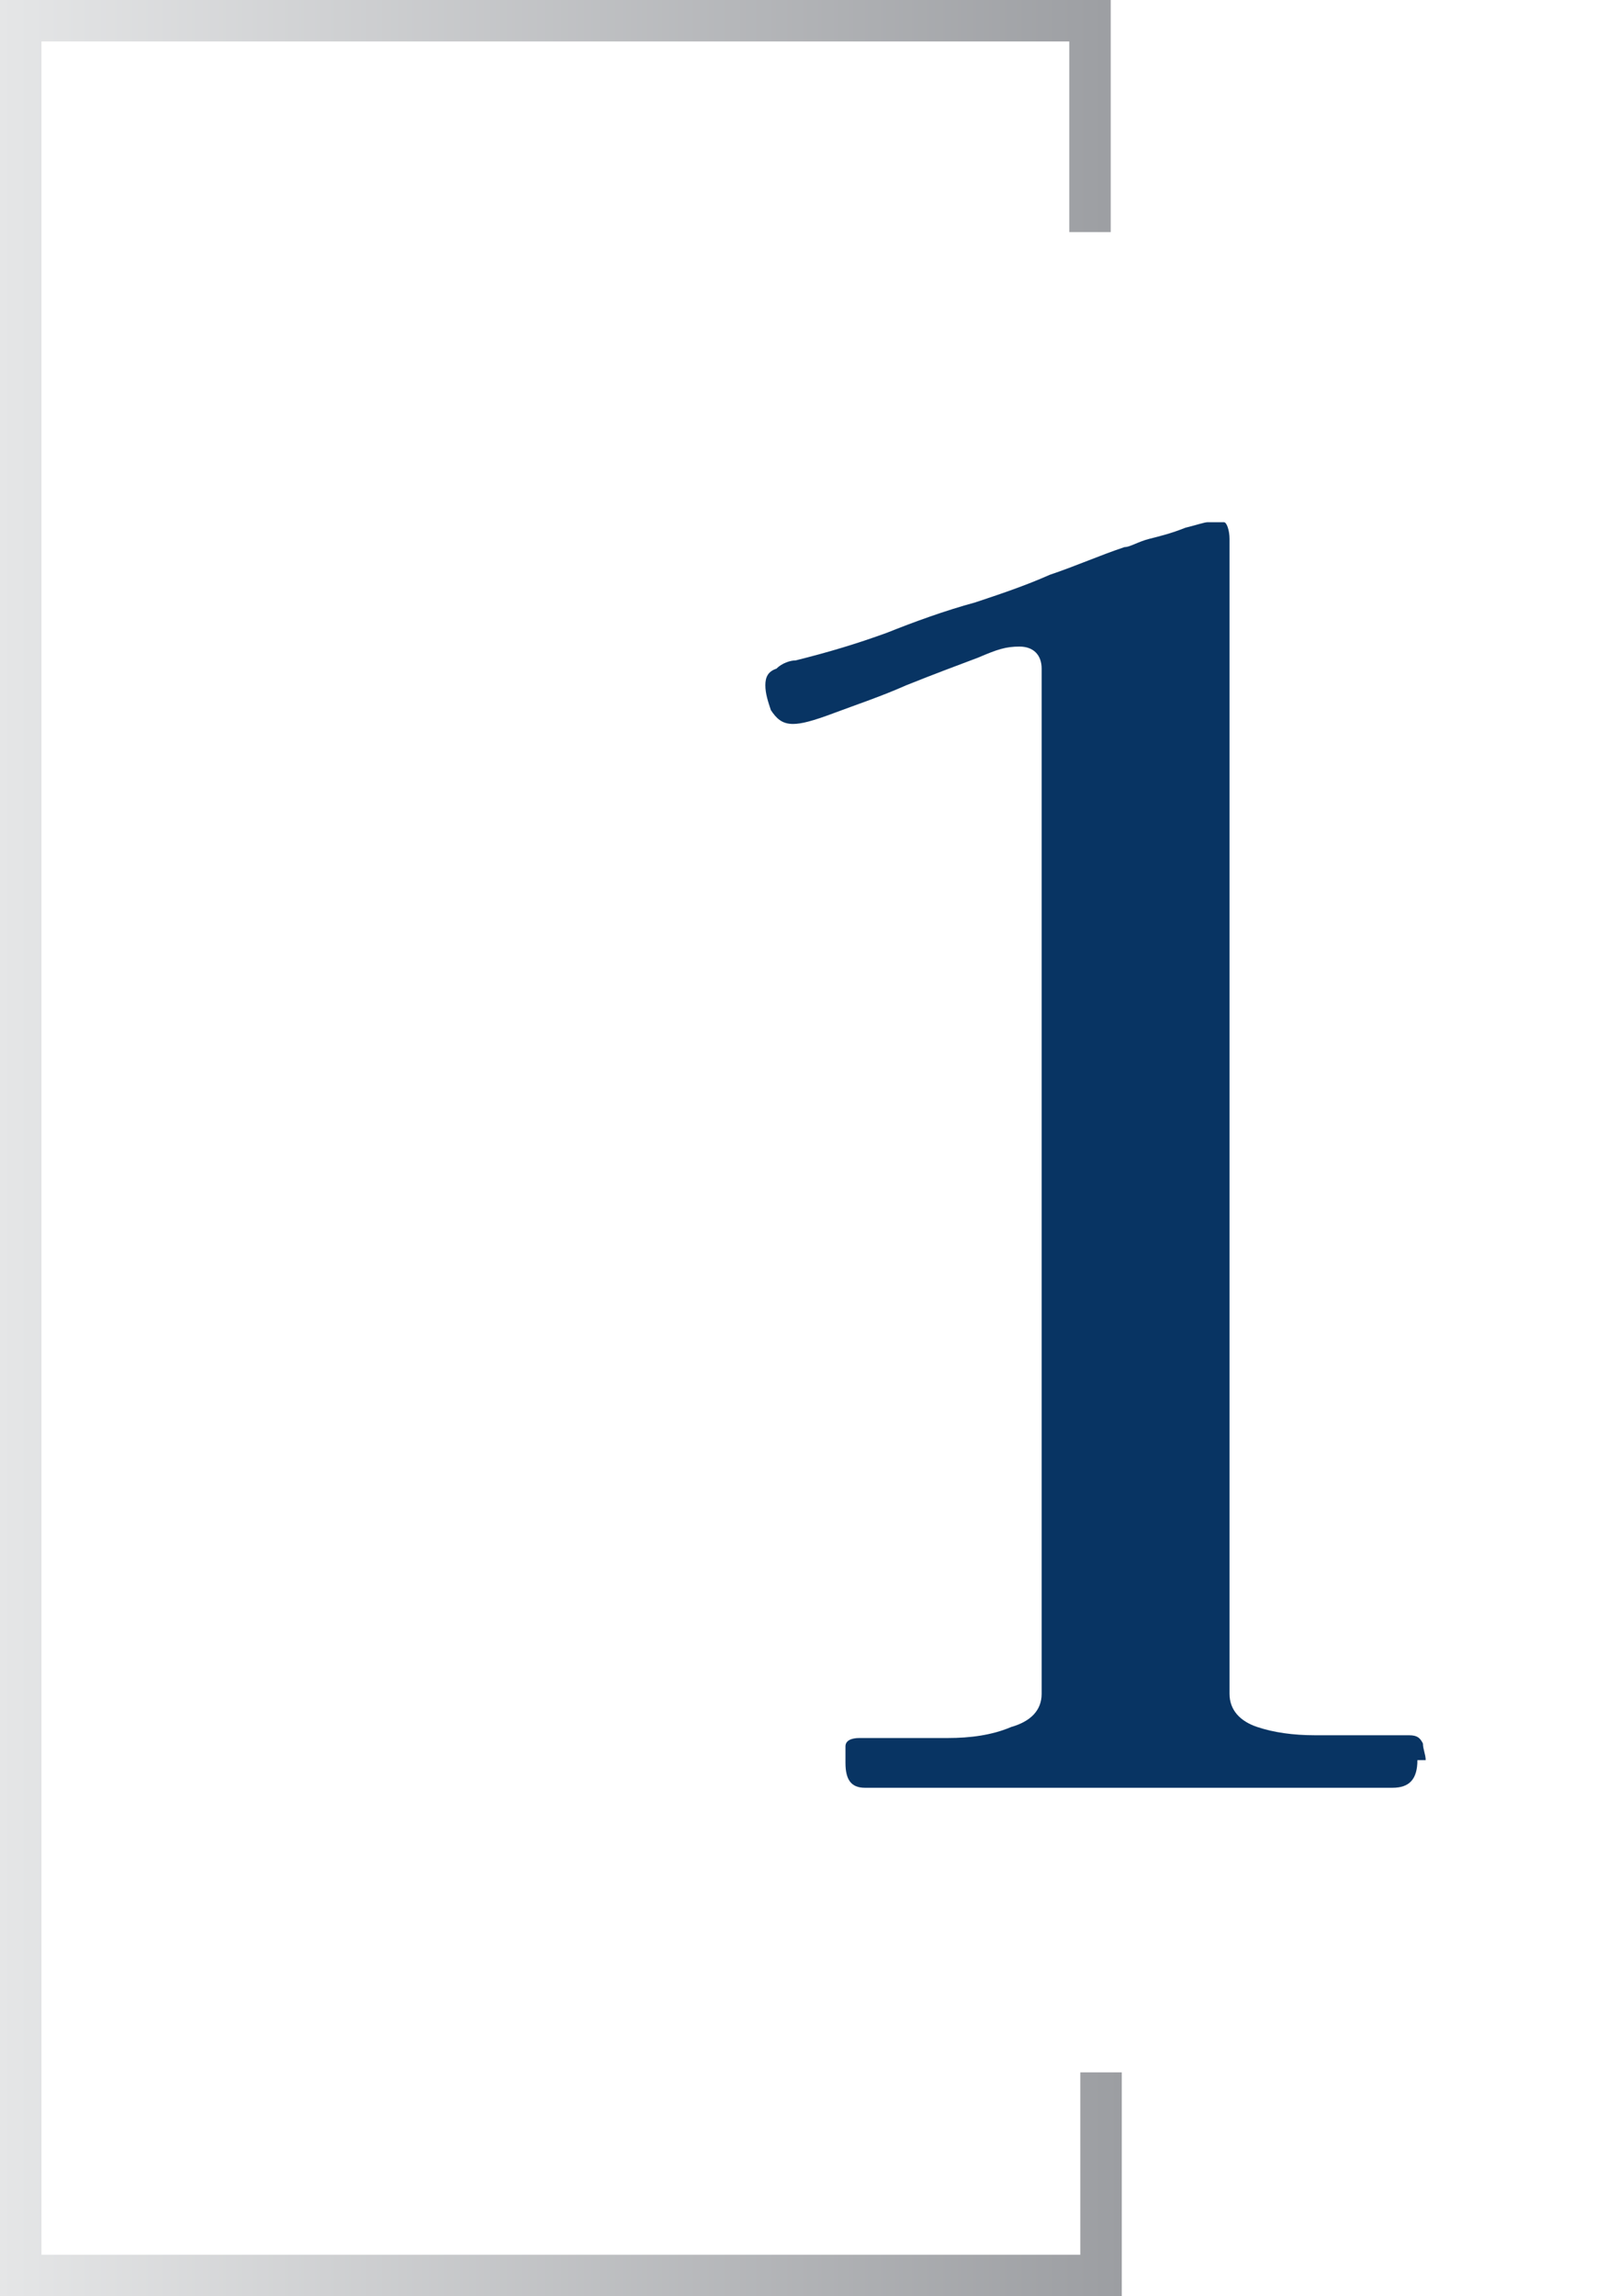
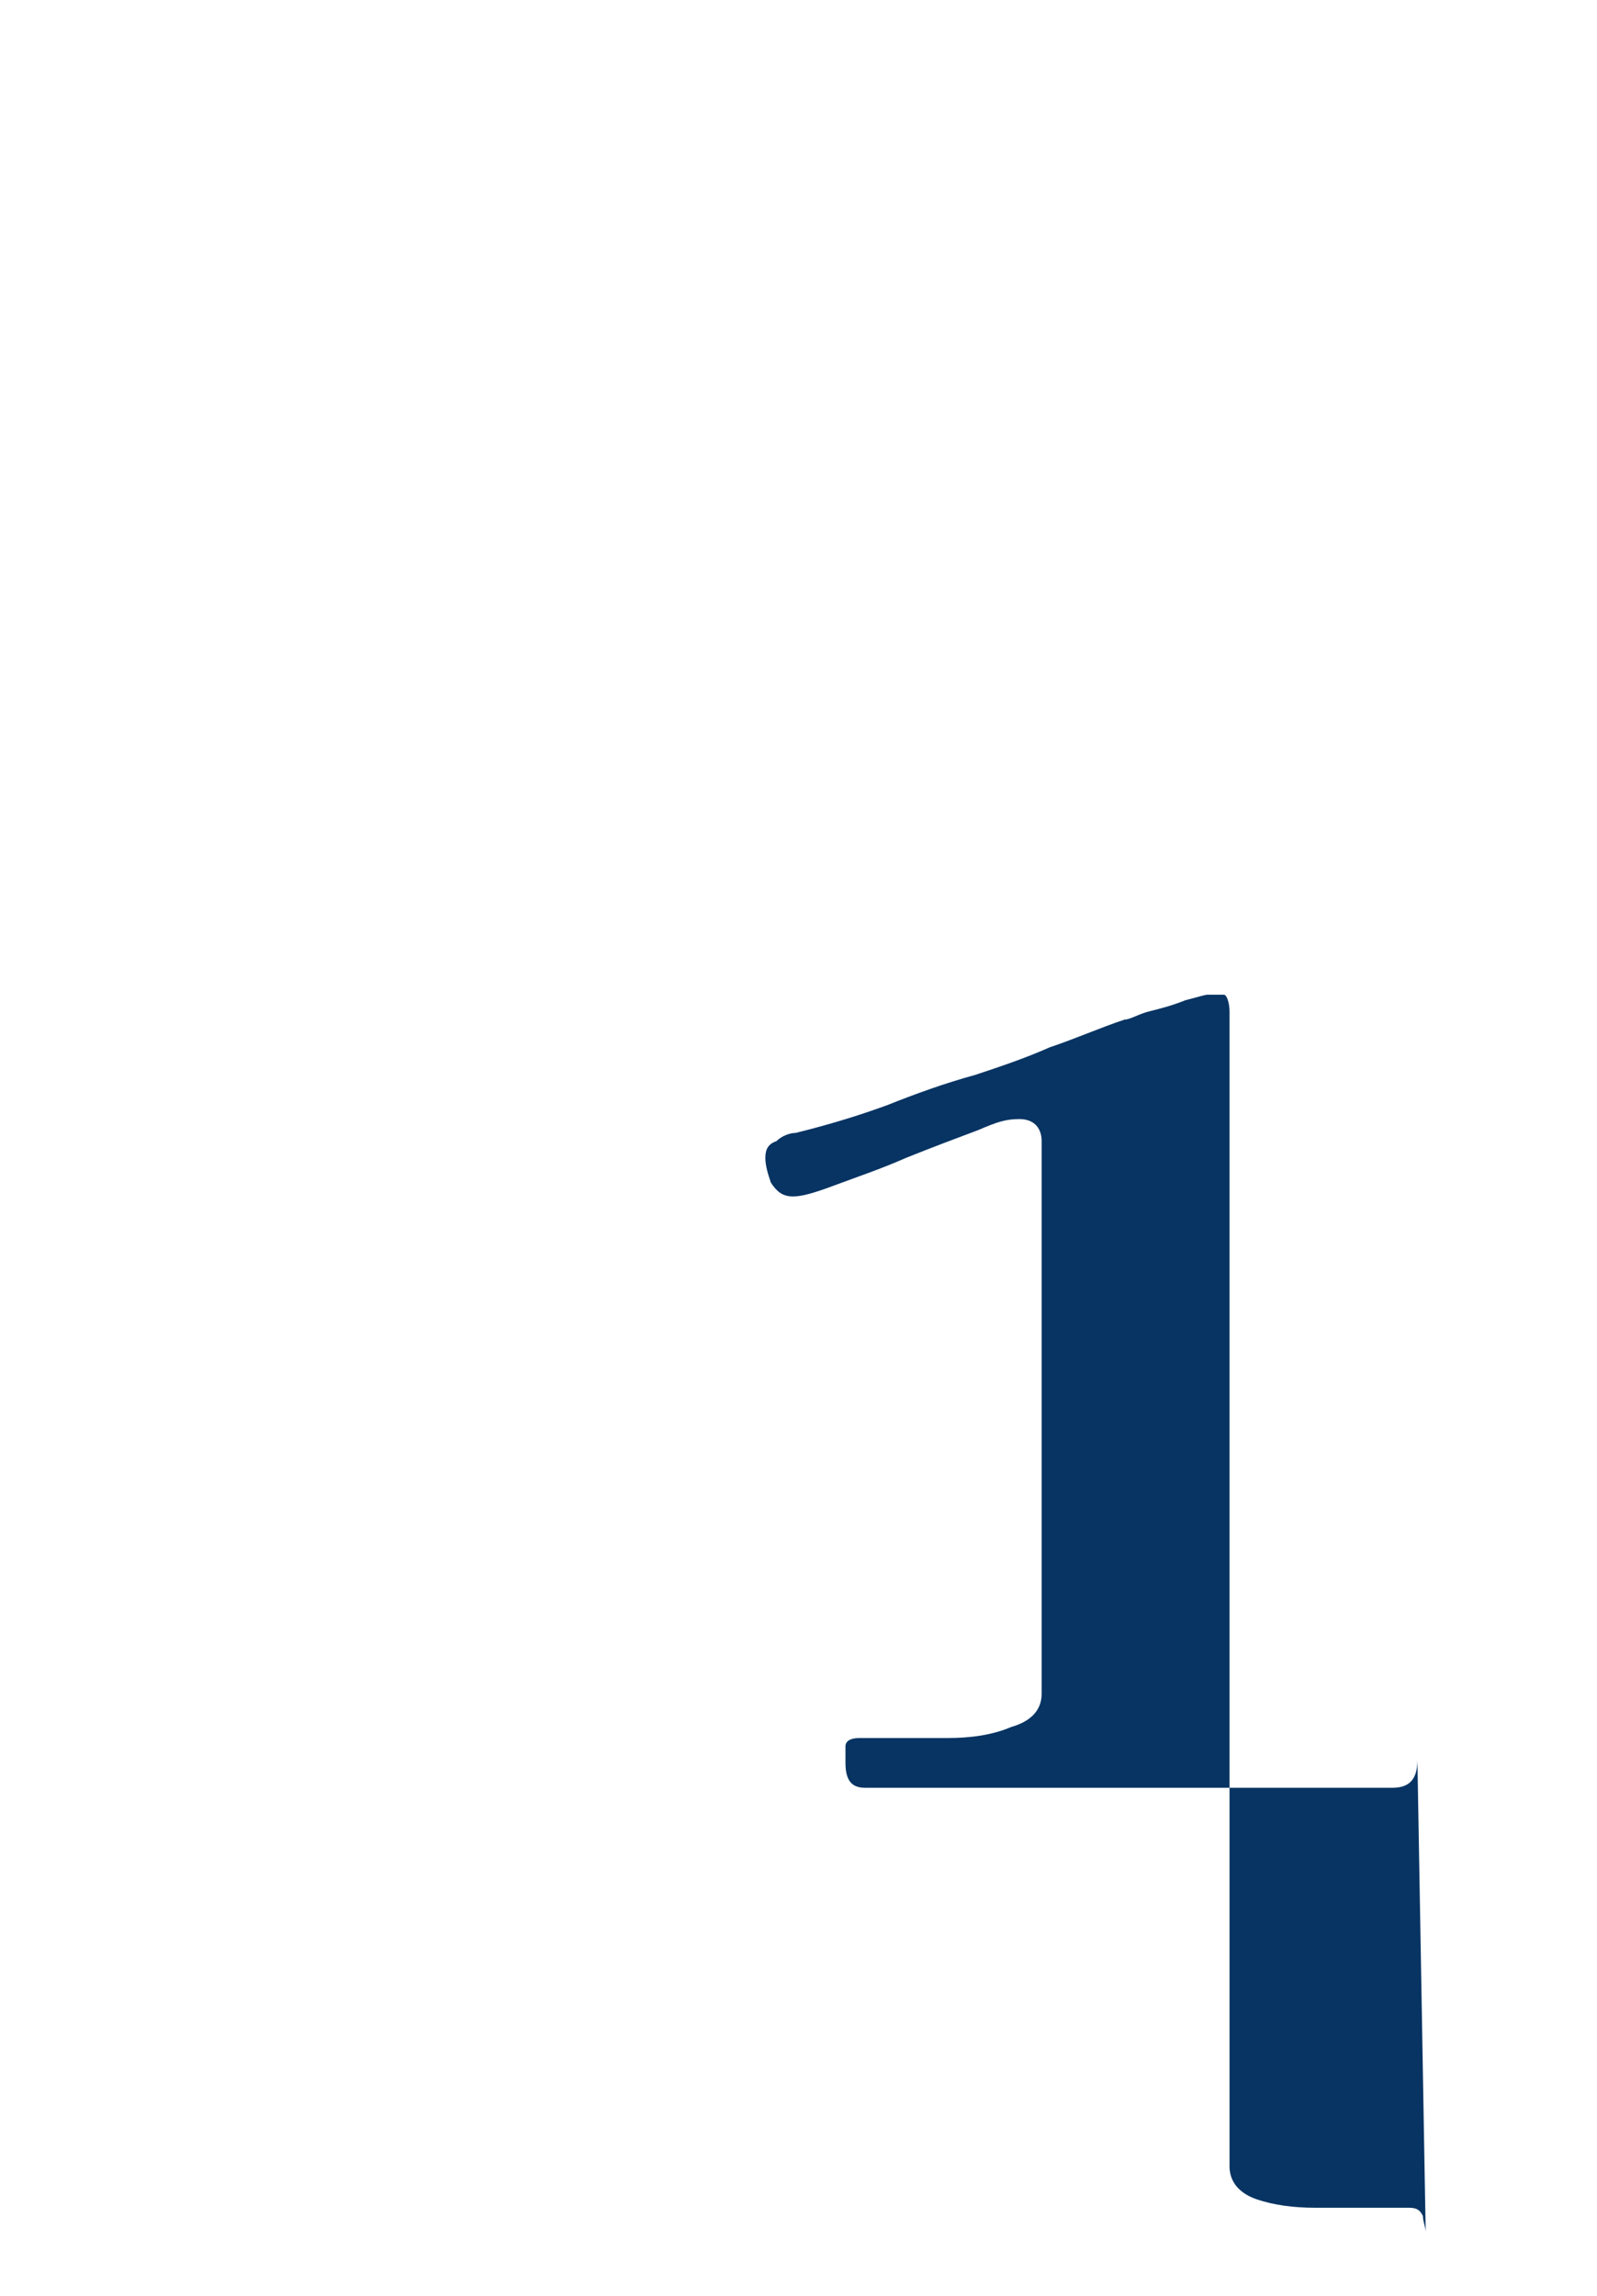
<svg xmlns="http://www.w3.org/2000/svg" version="1.1" viewBox="0 0 57.8 83.1">
  <defs>
    <style> .cls-1 { isolation: isolate; } .cls-2 { fill: #083463; } .cls-3 { fill: url(#linear-gradient); } </style>
    <linearGradient id="linear-gradient" x1="0" y1="44.5" x2="40.6" y2="44.5" gradientTransform="translate(0 86) scale(1 -1)" gradientUnits="userSpaceOnUse">
      <stop offset="0" stop-color="#e5e6e7" />
      <stop offset="1" stop-color="#9c9ea2" />
    </linearGradient>
  </defs>
  <g>
    <g id="Layer_1">
      <g id="Layer_1-2" data-name="Layer_1">
        <g class="cls-1">
          <g class="cls-1">
-             <path class="cls-2" d="M51.3,63.7c0,.7-.3,1-.9,1s-.6,0-.9,0c-.3,0-.7,0-1,0s-.8,0-1.1,0c-.4,0-.8,0-1.2,0-.9,0-1.8,0-2.8,0-.9,0-1.8,0-2.8,0h-3.6c-1.2,0-2.4,0-3.6,0-.3,0-.6,0-1.1,0h-1c-.5,0-.7-.3-.7-.9s0-.4,0-.6c0-.2.2-.3.5-.3s.5,0,.7,0c.2,0,.5,0,.7,0,.4,0,1,0,1.8,0,.8,0,1.6-.1,2.3-.4.7-.2,1.1-.6,1.1-1.2,0-3.3,0-6.7,0-10,0-3.4,0-6.7,0-10v-17.1c0-.5-.3-.8-.8-.8s-.8.1-1.5.4c-.8.3-1.6.6-2.6,1-.9.4-1.8.7-2.6,1-.8.3-1.2.4-1.5.4-.4,0-.6-.2-.8-.5-.1-.3-.2-.6-.2-.9s.1-.5.4-.6c.2-.2.5-.3.7-.3,1.2-.3,2.2-.6,3.3-1,1-.4,2.1-.8,3.2-1.1.9-.3,1.8-.6,2.7-1,.9-.3,1.8-.7,2.7-1,.2,0,.5-.2.9-.3.4-.1.8-.2,1.3-.4.4-.1.7-.2.8-.2.2,0,.4,0,.6,0,.1,0,.2.3.2.6,0,.9,0,1.8,0,2.7,0,.9,0,1.8,0,2.7,0,2.5,0,5.2,0,8,0,2.8,0,5.6,0,8.3v17.9c0,.4,0,.8,0,1.1,0,.4,0,.8,0,1.1,0,.6.4,1,1,1.2.6.2,1.3.3,2.1.3h1.6c.3,0,.6,0,.9,0,.3,0,.6,0,.9,0s.4.1.5.3c0,.2.1.4.1.6Z" />
+             <path class="cls-2" d="M51.3,63.7c0,.7-.3,1-.9,1s-.6,0-.9,0c-.3,0-.7,0-1,0s-.8,0-1.1,0c-.4,0-.8,0-1.2,0-.9,0-1.8,0-2.8,0-.9,0-1.8,0-2.8,0h-3.6c-1.2,0-2.4,0-3.6,0-.3,0-.6,0-1.1,0h-1c-.5,0-.7-.3-.7-.9s0-.4,0-.6c0-.2.2-.3.5-.3s.5,0,.7,0c.2,0,.5,0,.7,0,.4,0,1,0,1.8,0,.8,0,1.6-.1,2.3-.4.7-.2,1.1-.6,1.1-1.2,0-3.3,0-6.7,0-10,0-3.4,0-6.7,0-10c0-.5-.3-.8-.8-.8s-.8.1-1.5.4c-.8.3-1.6.6-2.6,1-.9.4-1.8.7-2.6,1-.8.3-1.2.4-1.5.4-.4,0-.6-.2-.8-.5-.1-.3-.2-.6-.2-.9s.1-.5.4-.6c.2-.2.5-.3.7-.3,1.2-.3,2.2-.6,3.3-1,1-.4,2.1-.8,3.2-1.1.9-.3,1.8-.6,2.7-1,.9-.3,1.8-.7,2.7-1,.2,0,.5-.2.9-.3.4-.1.8-.2,1.3-.4.4-.1.7-.2.8-.2.2,0,.4,0,.6,0,.1,0,.2.3.2.6,0,.9,0,1.8,0,2.7,0,.9,0,1.8,0,2.7,0,2.5,0,5.2,0,8,0,2.8,0,5.6,0,8.3v17.9c0,.4,0,.8,0,1.1,0,.4,0,.8,0,1.1,0,.6.4,1,1,1.2.6.2,1.3.3,2.1.3h1.6c.3,0,.6,0,.9,0,.3,0,.6,0,.9,0s.4.1.5.3c0,.2.1.4.1.6Z" />
          </g>
        </g>
-         <polygon class="cls-3" points="40.6 83.1 0 83.1 0 0 40.2 0 40.2 8.4 38.7 8.4 38.7 1.5 1.5 1.5 1.5 81.6 39.1 81.6 39.1 75 40.6 75 40.6 83.1" />
      </g>
    </g>
  </g>
</svg>